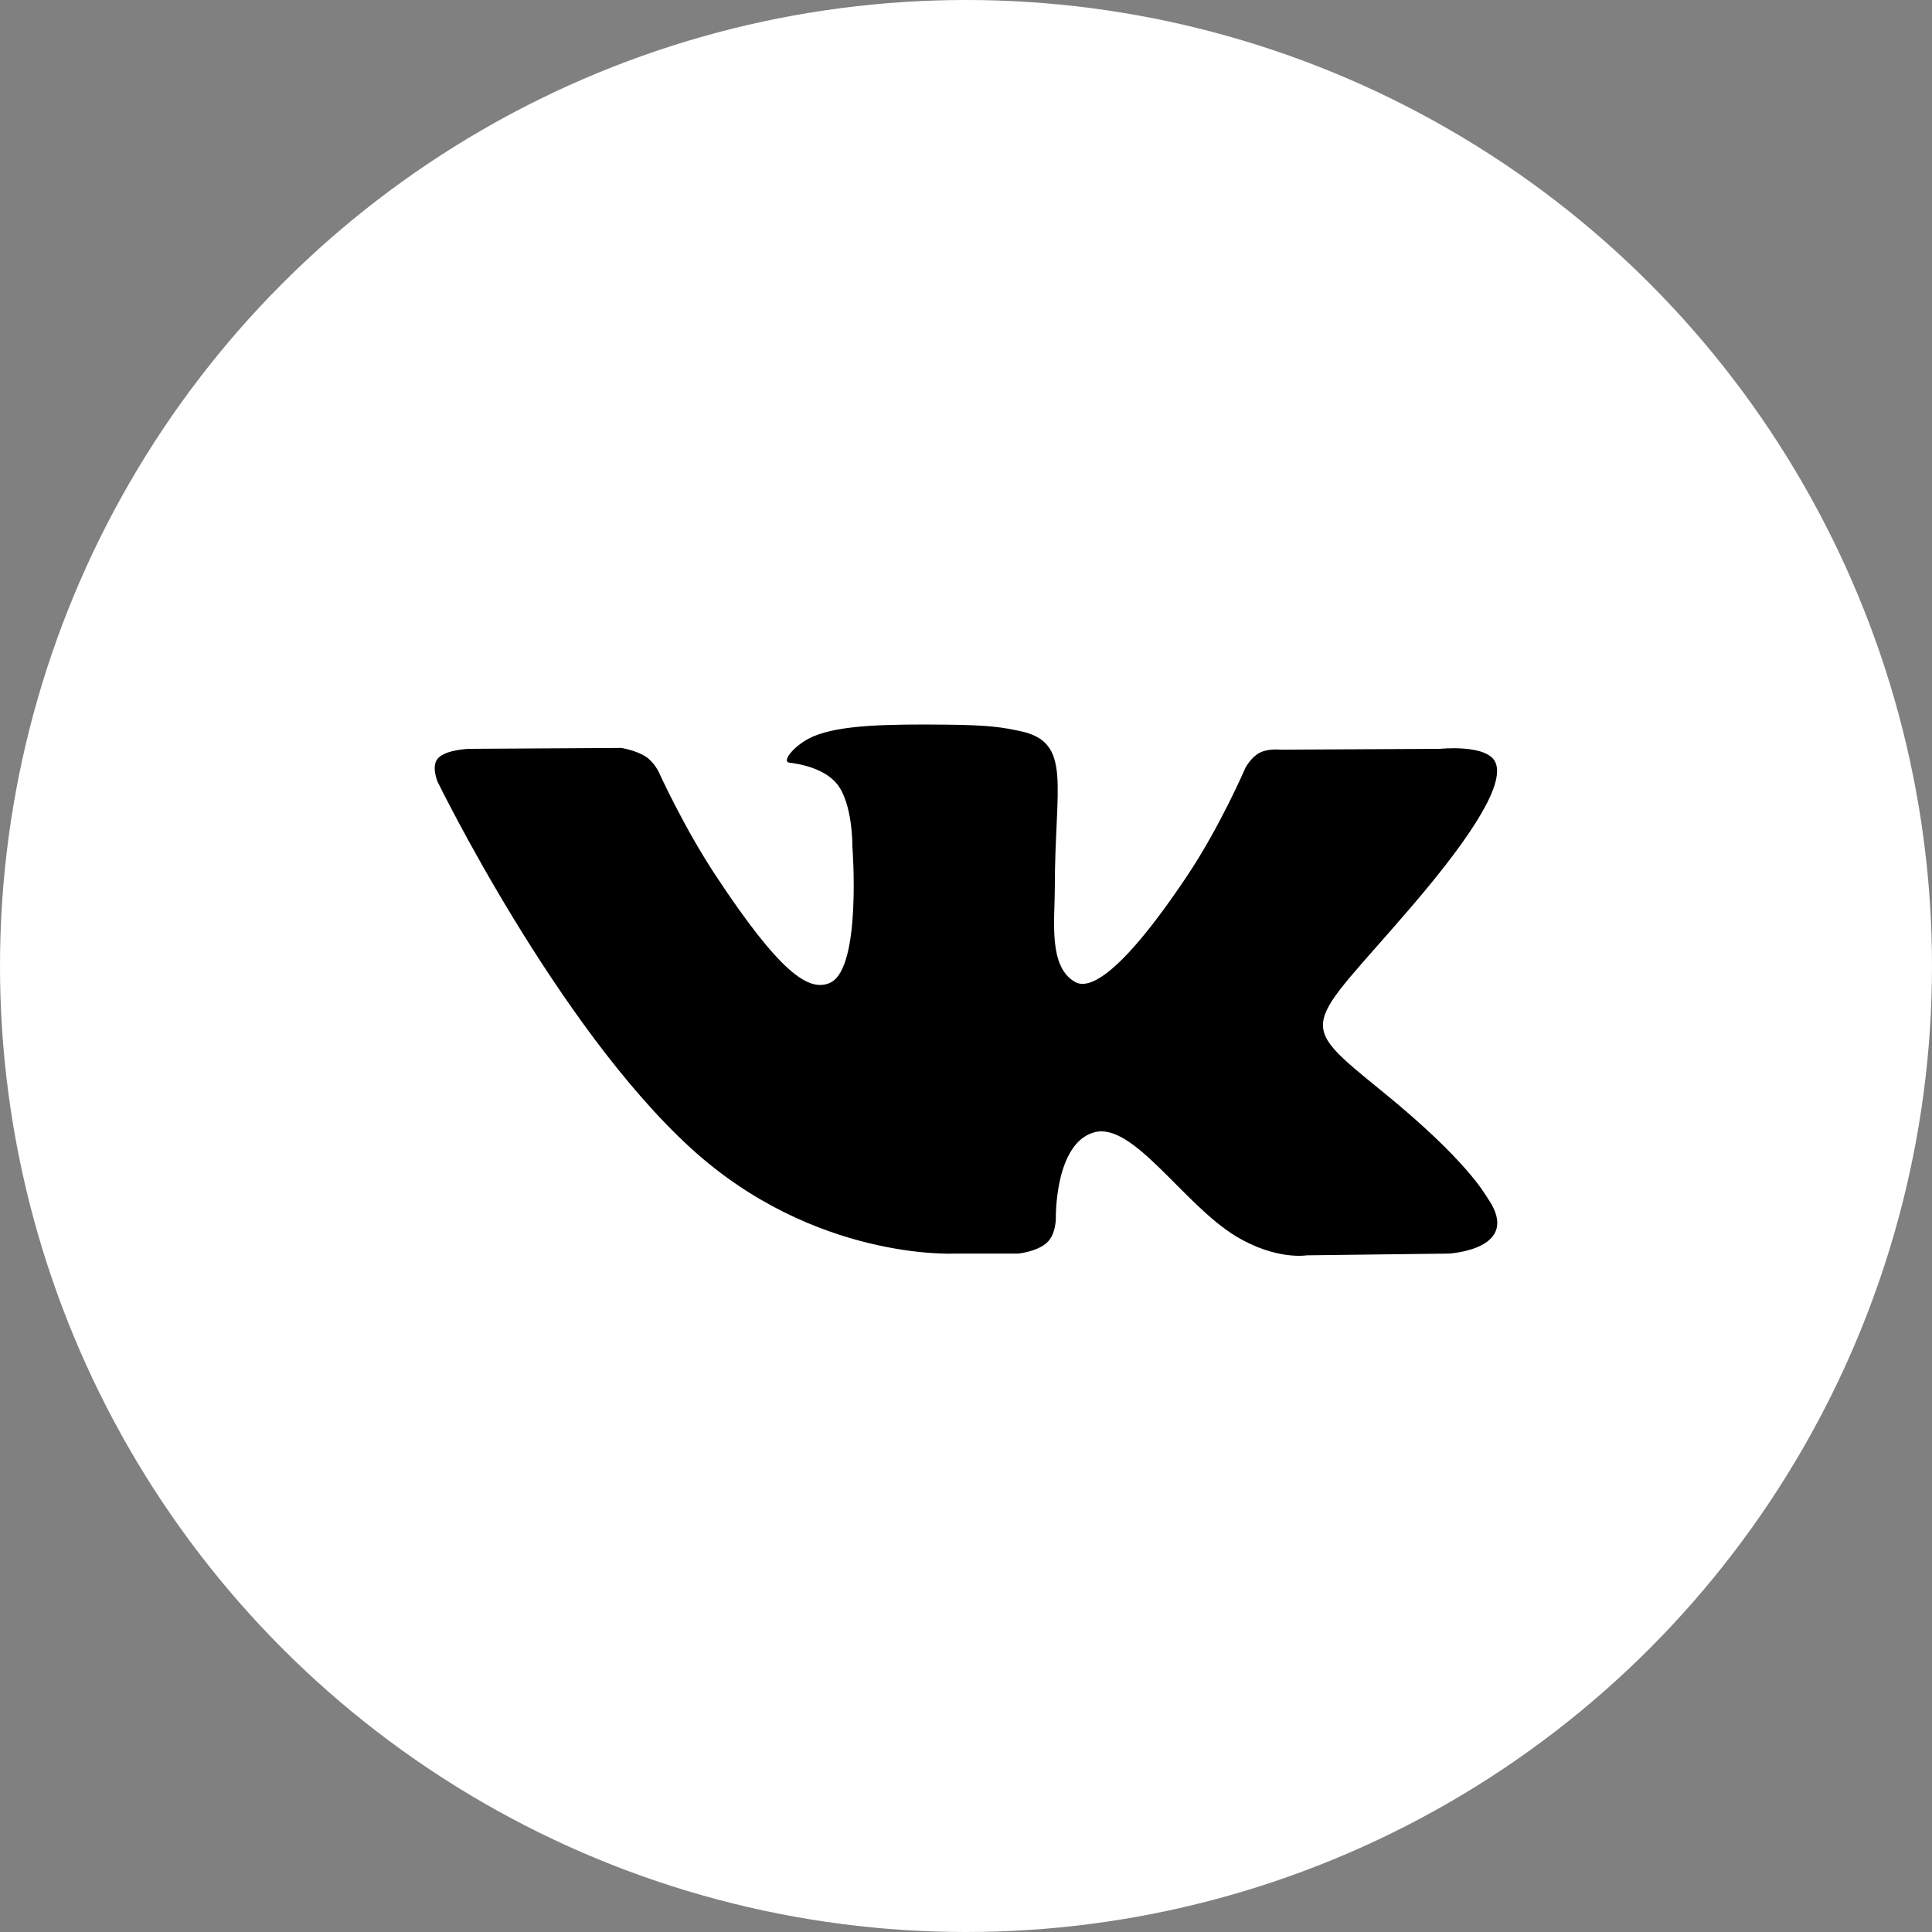
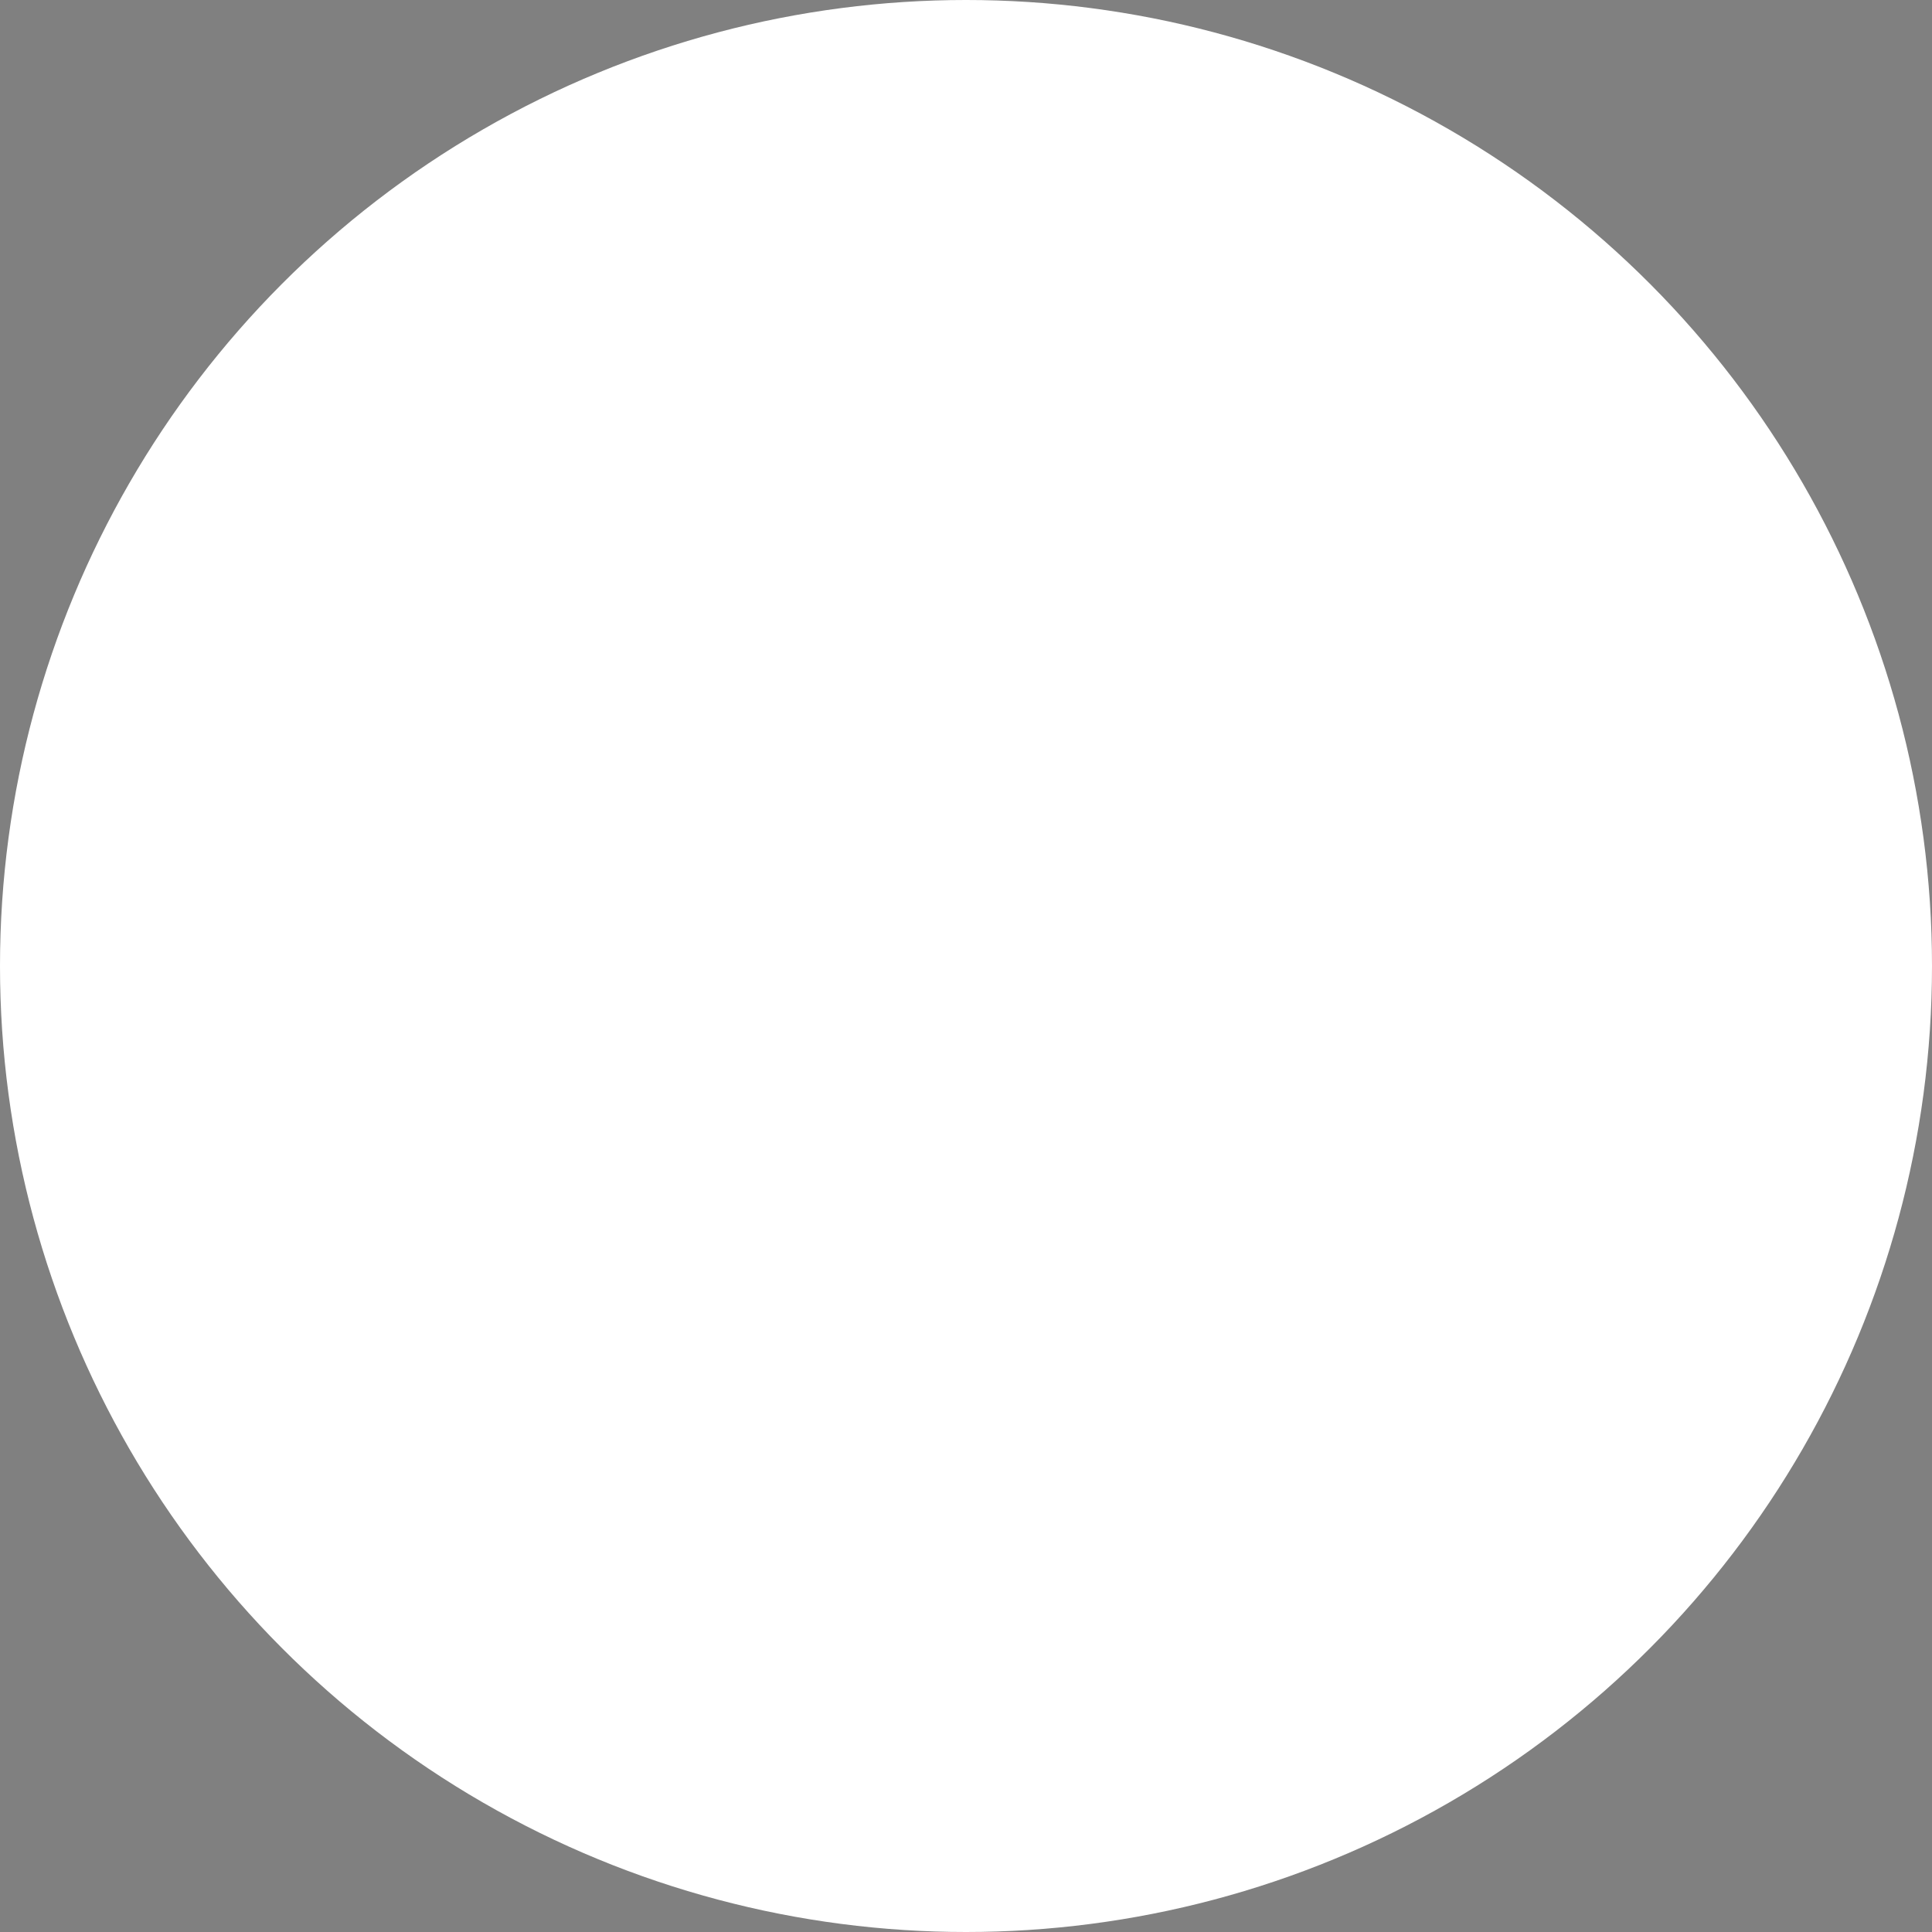
<svg xmlns="http://www.w3.org/2000/svg" width="40" height="40" viewBox="0 0 40 40" fill="none">
  <rect x="0" y="0" width="40" height="40" fill="#808080" stroke="none" />
  <circle cx="20" cy="20" r="20" fill="white" />
  <g clip-path="url(#clip0_43_17)">
-     <path fill-rule="evenodd" clip-rule="evenodd" d="M19.764 25.954H21.079C21.079 25.954 21.476 25.916 21.679 25.724C21.866 25.548 21.86 25.218 21.86 25.218C21.86 25.218 21.834 23.672 22.653 23.444C23.46 23.219 24.497 24.938 25.595 25.599C26.427 26.099 27.058 25.99 27.058 25.99L29.996 25.954C29.996 25.954 31.532 25.871 30.804 24.812C30.744 24.726 30.379 24.028 28.619 22.597C26.777 21.098 27.024 21.34 29.243 18.748C30.594 17.17 31.135 16.206 30.965 15.793C30.805 15.399 29.811 15.504 29.811 15.504L26.503 15.521C26.503 15.521 26.257 15.492 26.076 15.587C25.898 15.681 25.784 15.899 25.784 15.899C25.784 15.899 25.26 17.12 24.562 18.159C23.09 20.351 22.5 20.467 22.259 20.331C21.699 20.014 21.839 19.057 21.839 18.377C21.839 16.252 22.207 15.366 21.123 15.137C20.764 15.061 20.499 15.011 19.579 15.003C18.399 14.992 17.4 15.005 16.835 15.248C16.458 15.41 16.167 15.77 16.345 15.79C16.563 15.816 17.058 15.907 17.321 16.221C17.66 16.625 17.648 17.532 17.648 17.532C17.648 17.532 17.843 20.033 17.193 20.344C16.747 20.557 16.136 20.122 14.822 18.133C14.149 17.114 13.641 15.988 13.641 15.988C13.641 15.988 13.543 15.778 13.369 15.665C13.156 15.529 12.861 15.485 12.861 15.485L9.717 15.504C9.717 15.504 9.245 15.515 9.072 15.695C8.918 15.855 9.06 16.186 9.06 16.186C9.06 16.186 11.521 21.232 14.307 23.775C16.863 26.107 19.764 25.954 19.764 25.954Z" fill="black" />
-   </g>
+     </g>
  <defs>
    <clipPath id="clip0_43_17">
      <rect width="22" height="11" fill="white" transform="translate(9 15)" />
    </clipPath>
  </defs>
</svg>